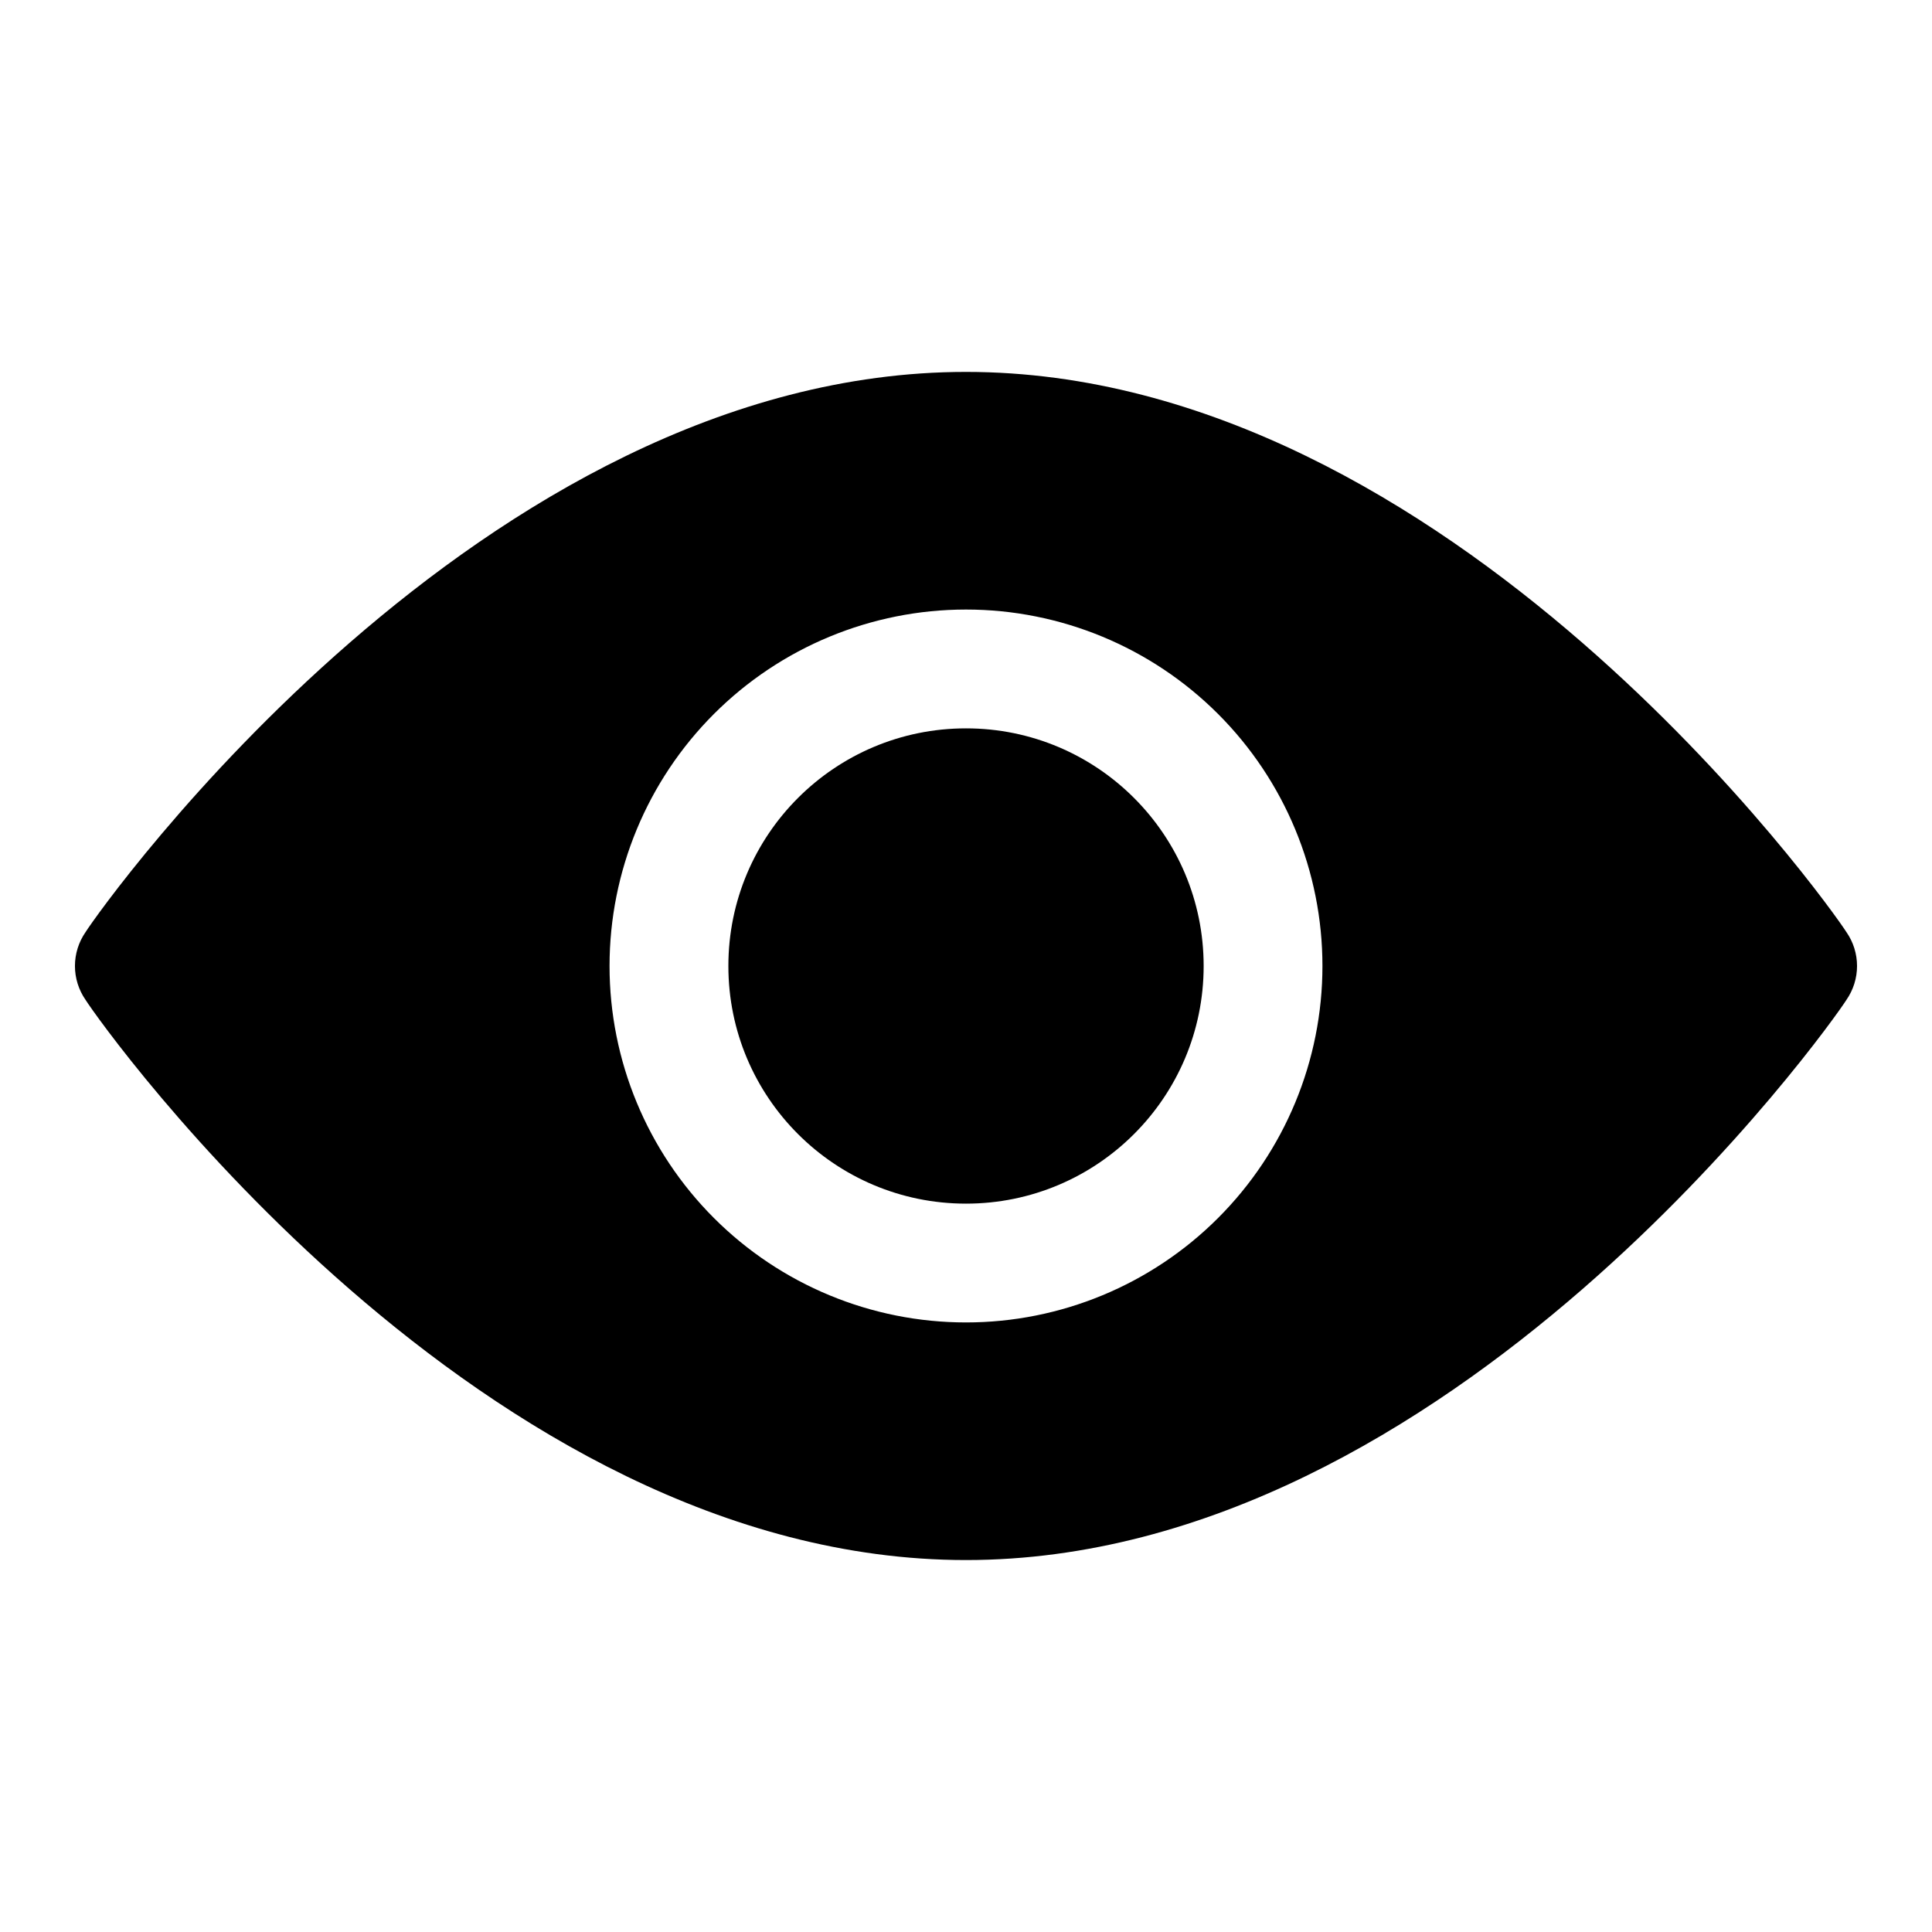
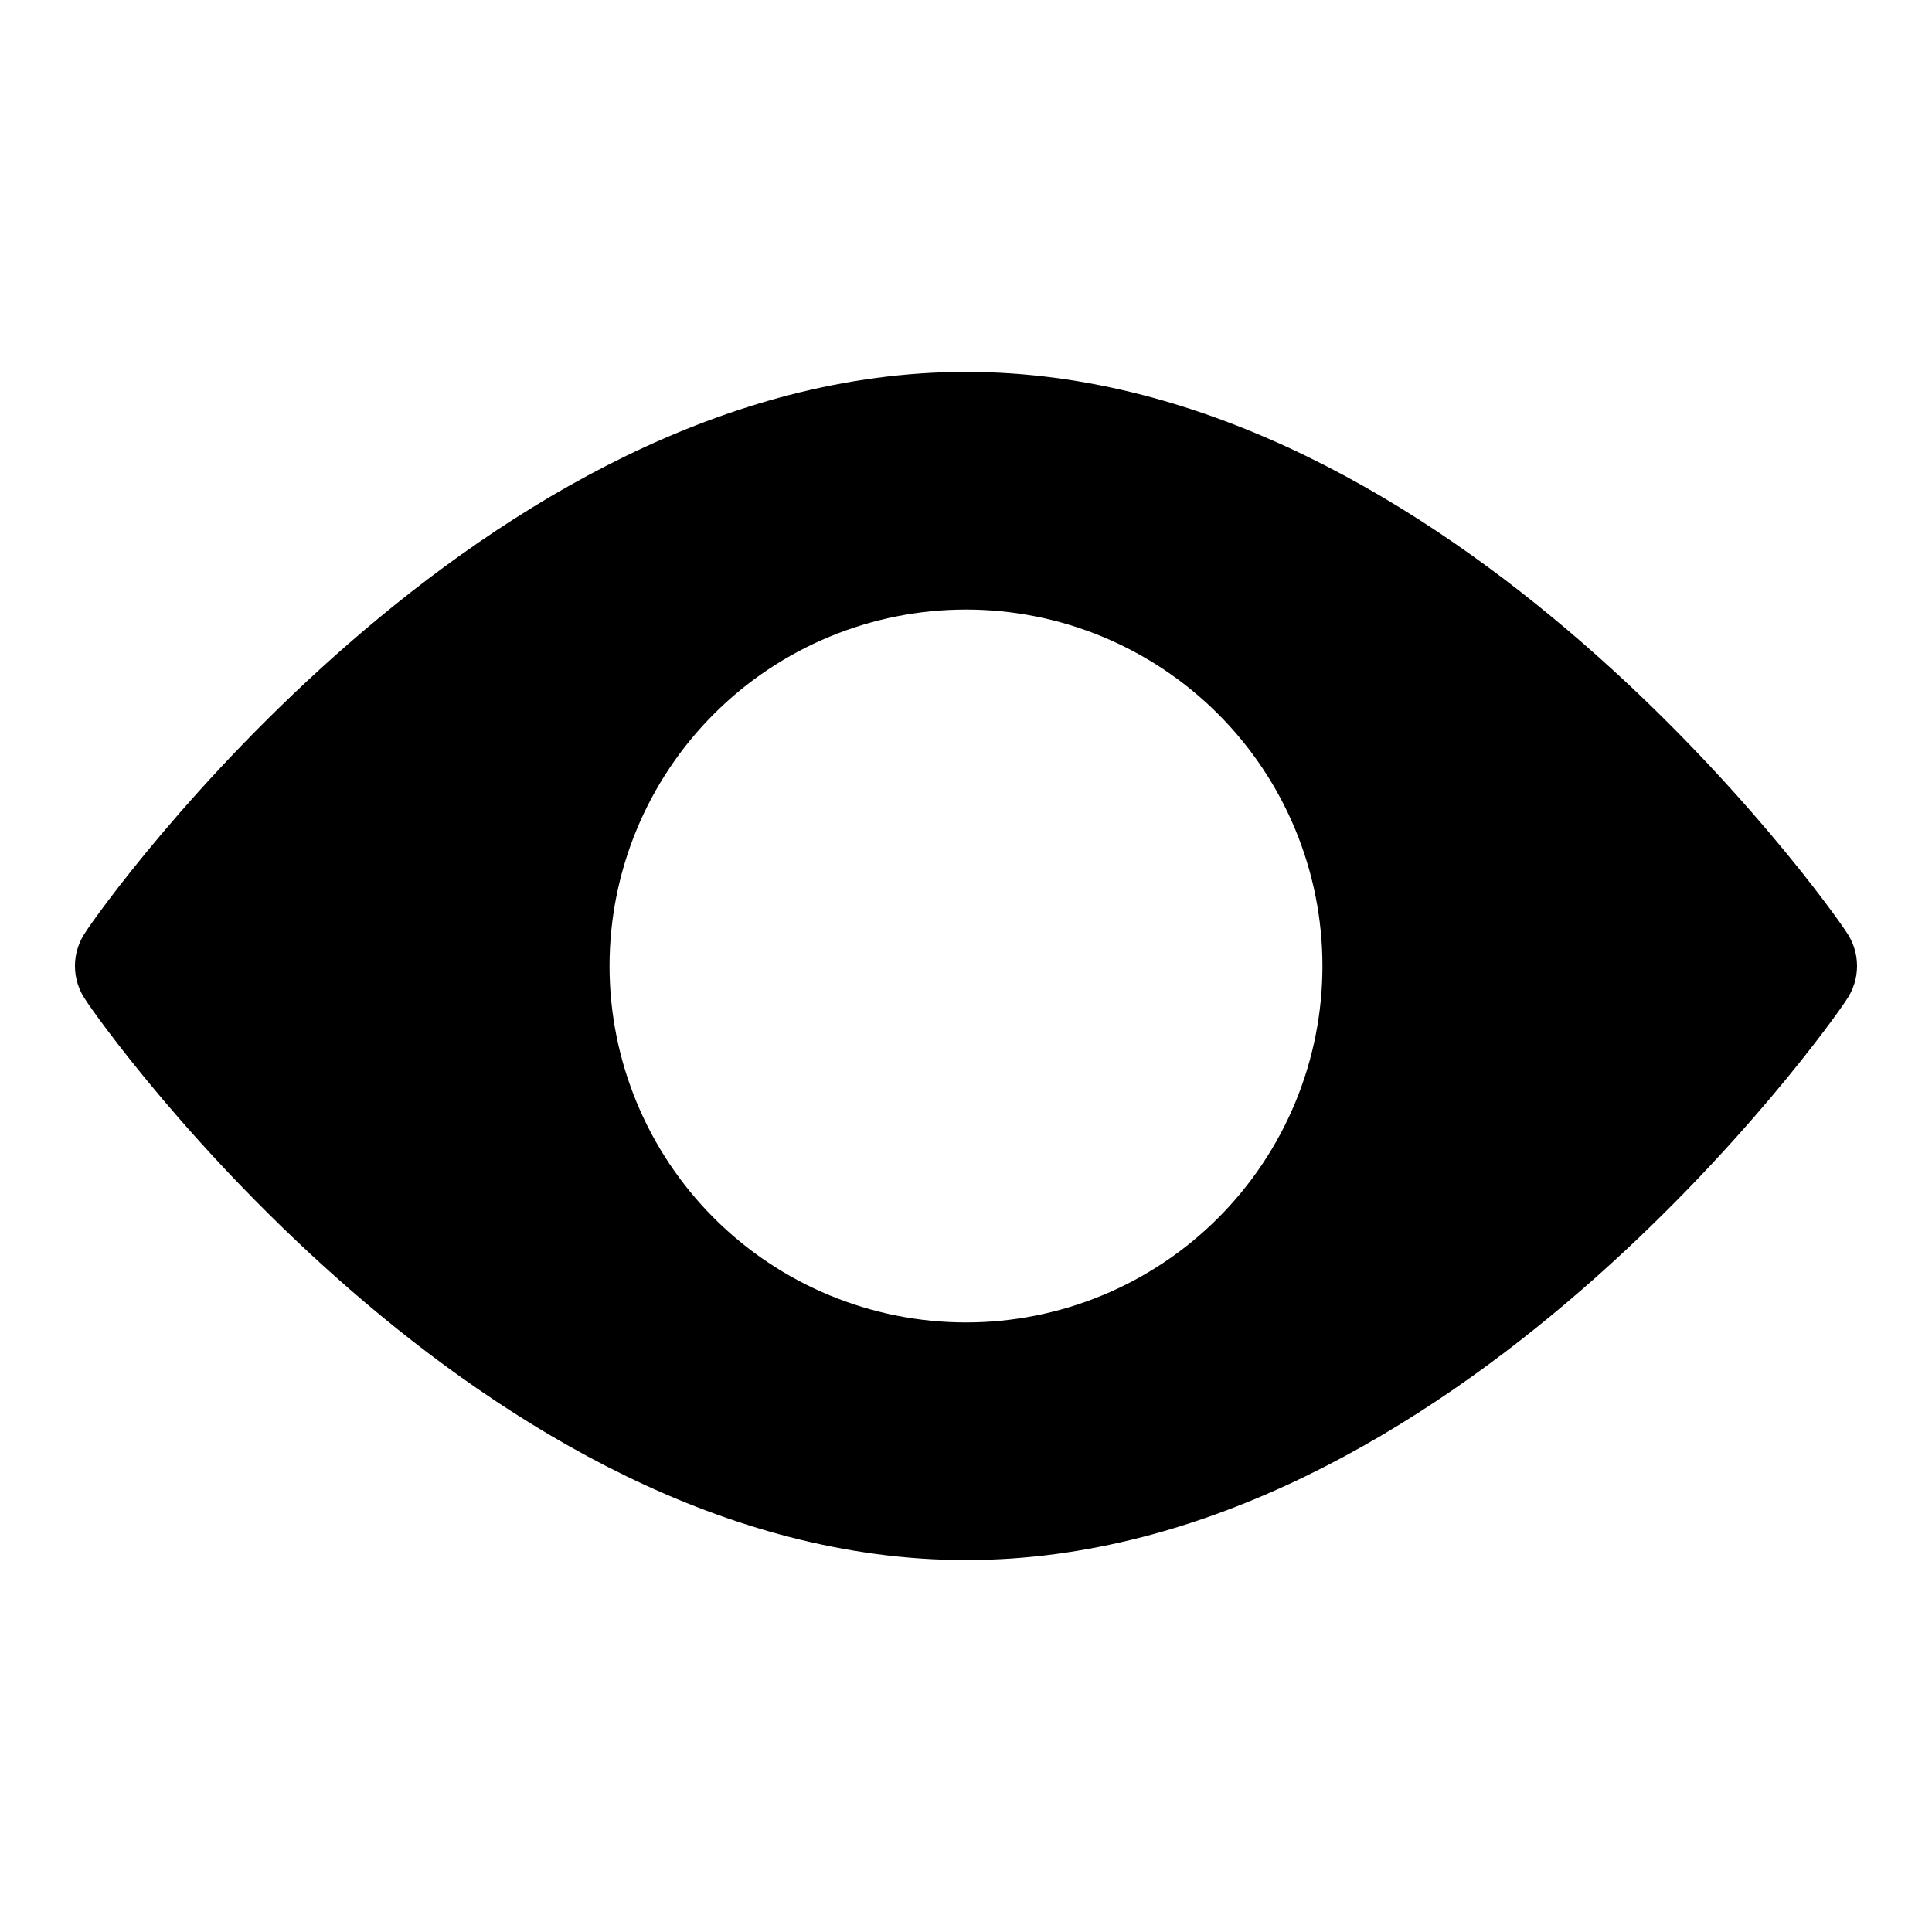
<svg xmlns="http://www.w3.org/2000/svg" fill="#000000" width="800px" height="800px" version="1.1" viewBox="144 144 512 512">
  <g>
    <path d="m633.32 391.02c-4.25-6.769-104.86-148.46-233.32-148.46-128.47 0-229.08 141.7-233.33 148.46-1.828 2.637-2.809 5.766-2.809 8.977 0 3.207 0.98 6.336 2.809 8.973 4.25 6.769 104.86 148.46 233.33 148.46s229.07-141.7 233.33-148.46h-0.004c1.828-2.637 2.809-5.766 2.809-8.973 0-3.211-0.98-6.34-2.809-8.977zm-233.32 103.44c-25.055 0-49.082-9.949-66.797-27.668-17.715-17.715-27.668-41.742-27.668-66.793 0-25.055 9.953-49.082 27.668-66.797s41.742-27.668 66.797-27.668c25.051 0 49.078 9.953 66.793 27.668 17.719 17.715 27.668 41.742 27.668 66.797 0 25.051-9.949 49.078-27.668 66.793-17.715 17.719-41.742 27.668-66.793 27.668z" />
-     <path d="m462.98 400c0 34.781-28.195 62.977-62.977 62.977s-62.977-28.195-62.977-62.977 28.195-62.977 62.977-62.977 62.977 28.195 62.977 62.977" />
  </g>
</svg>